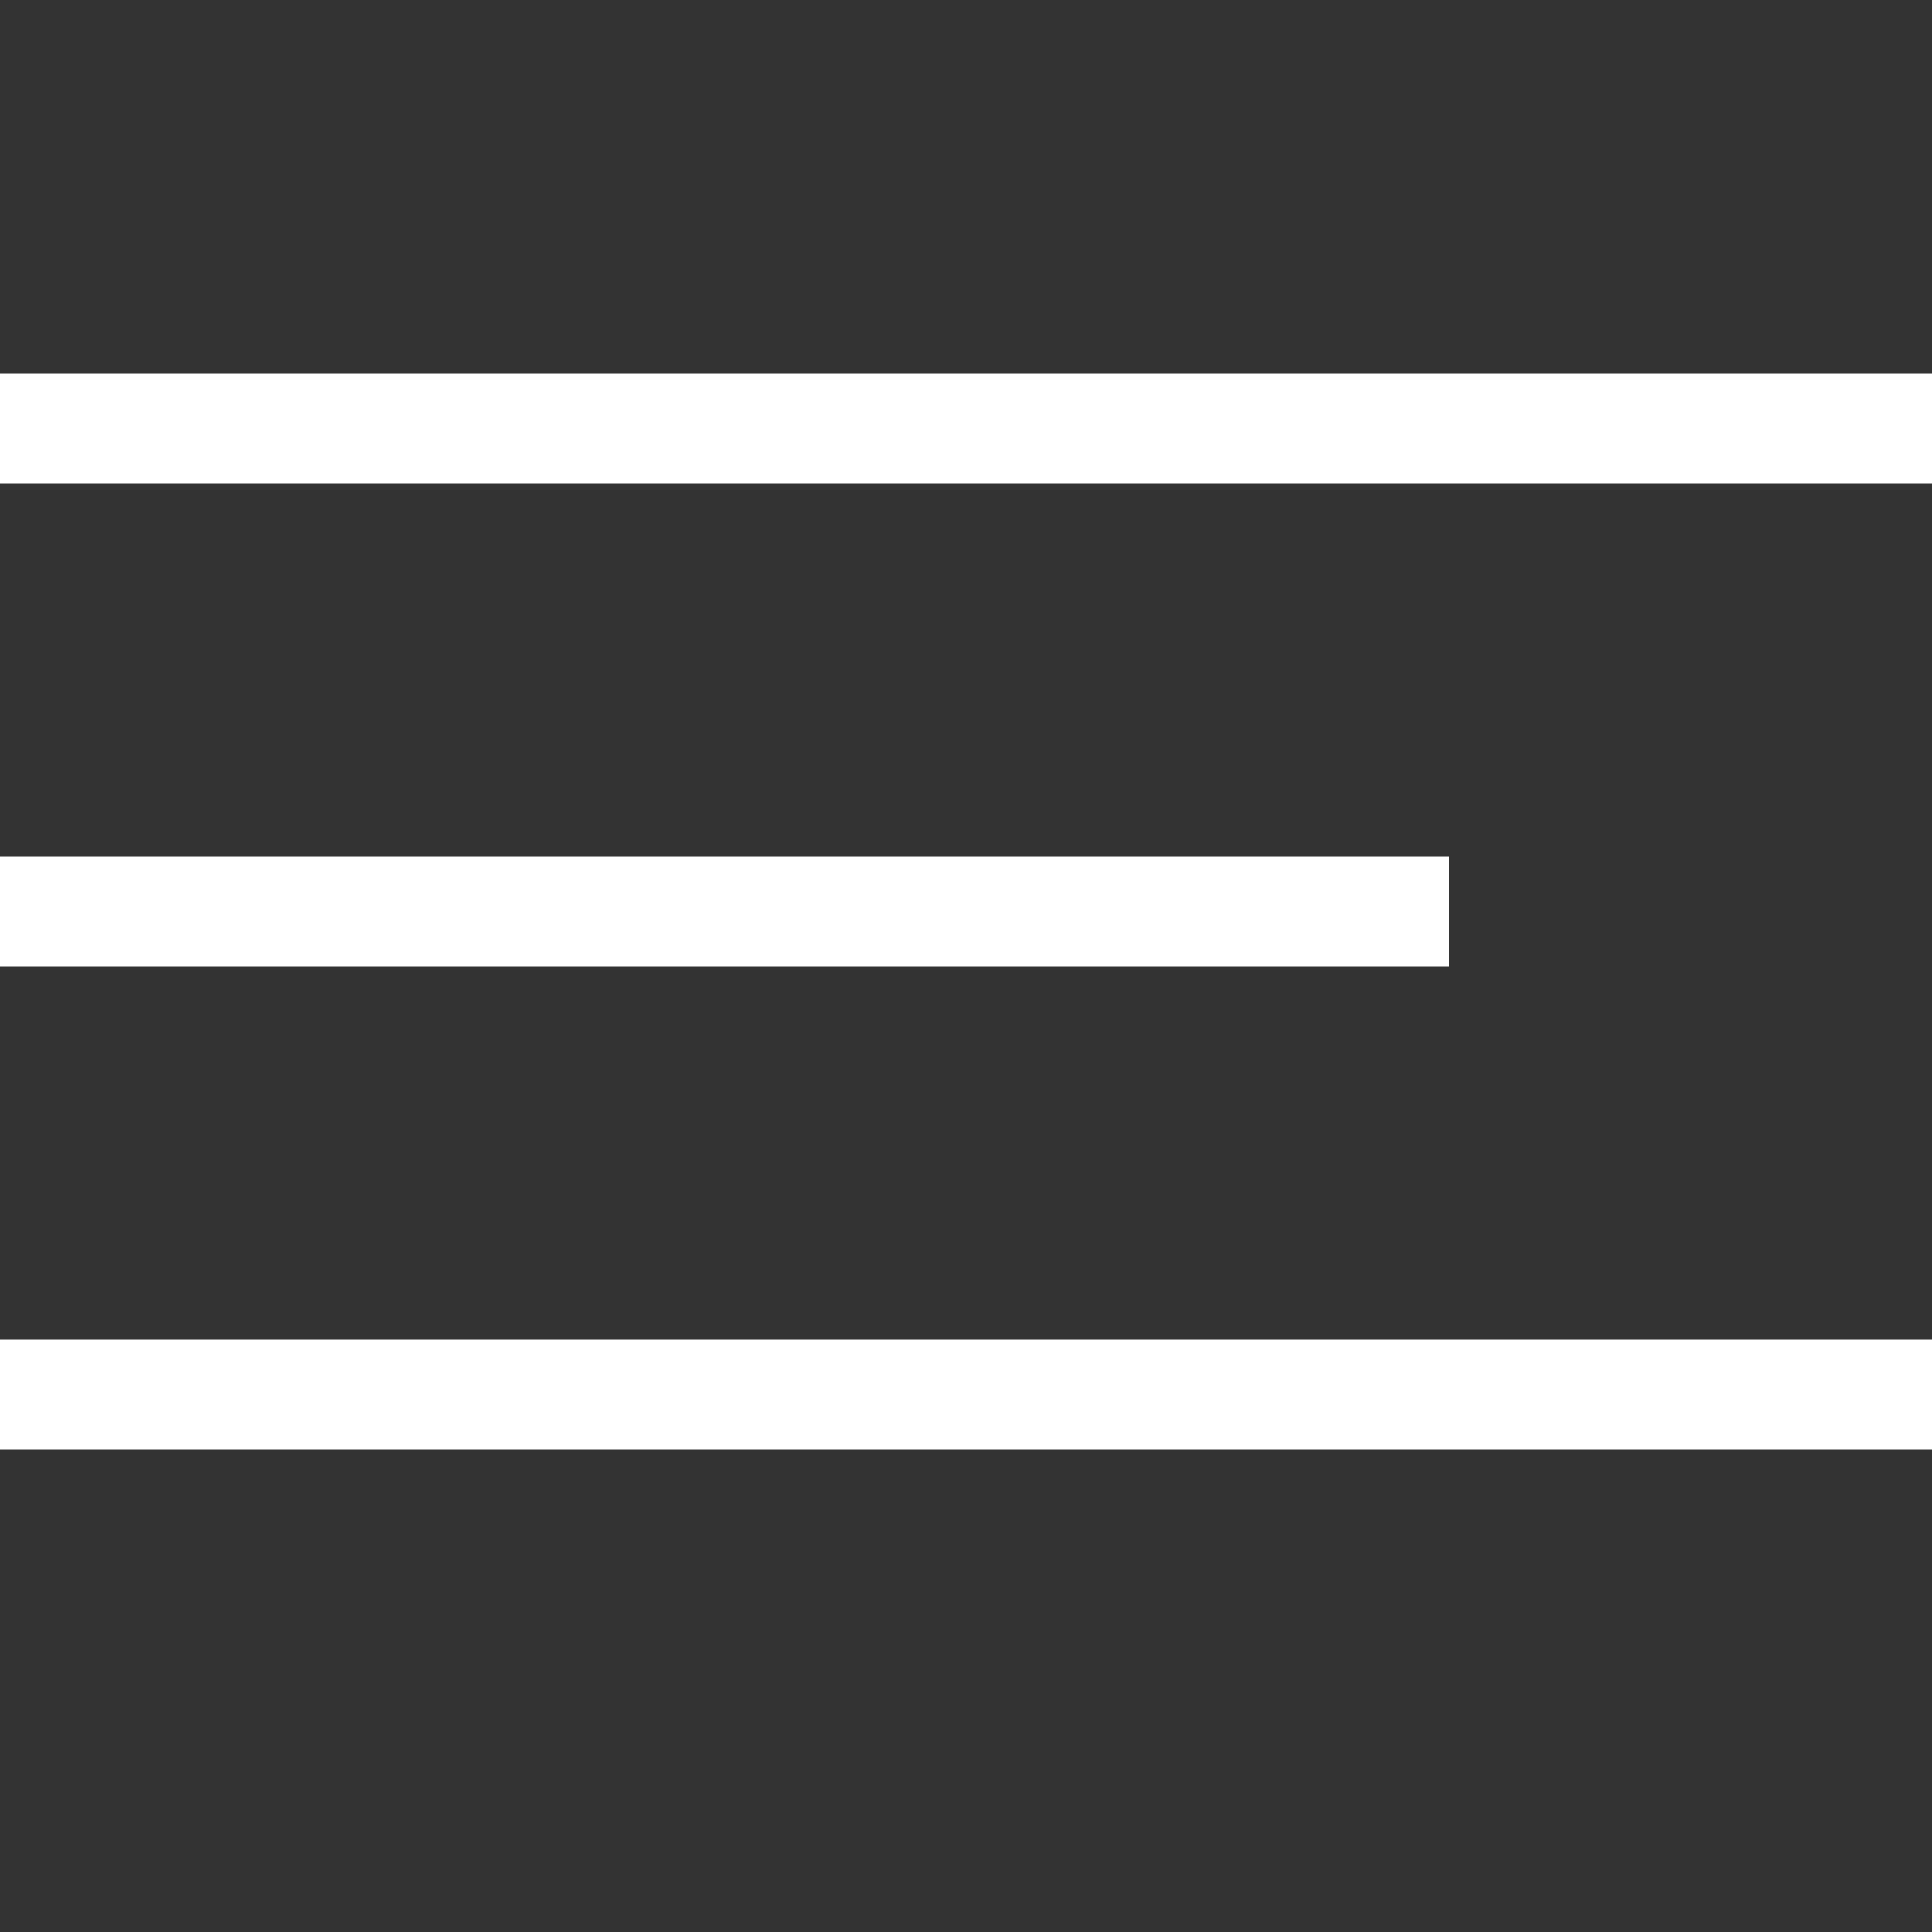
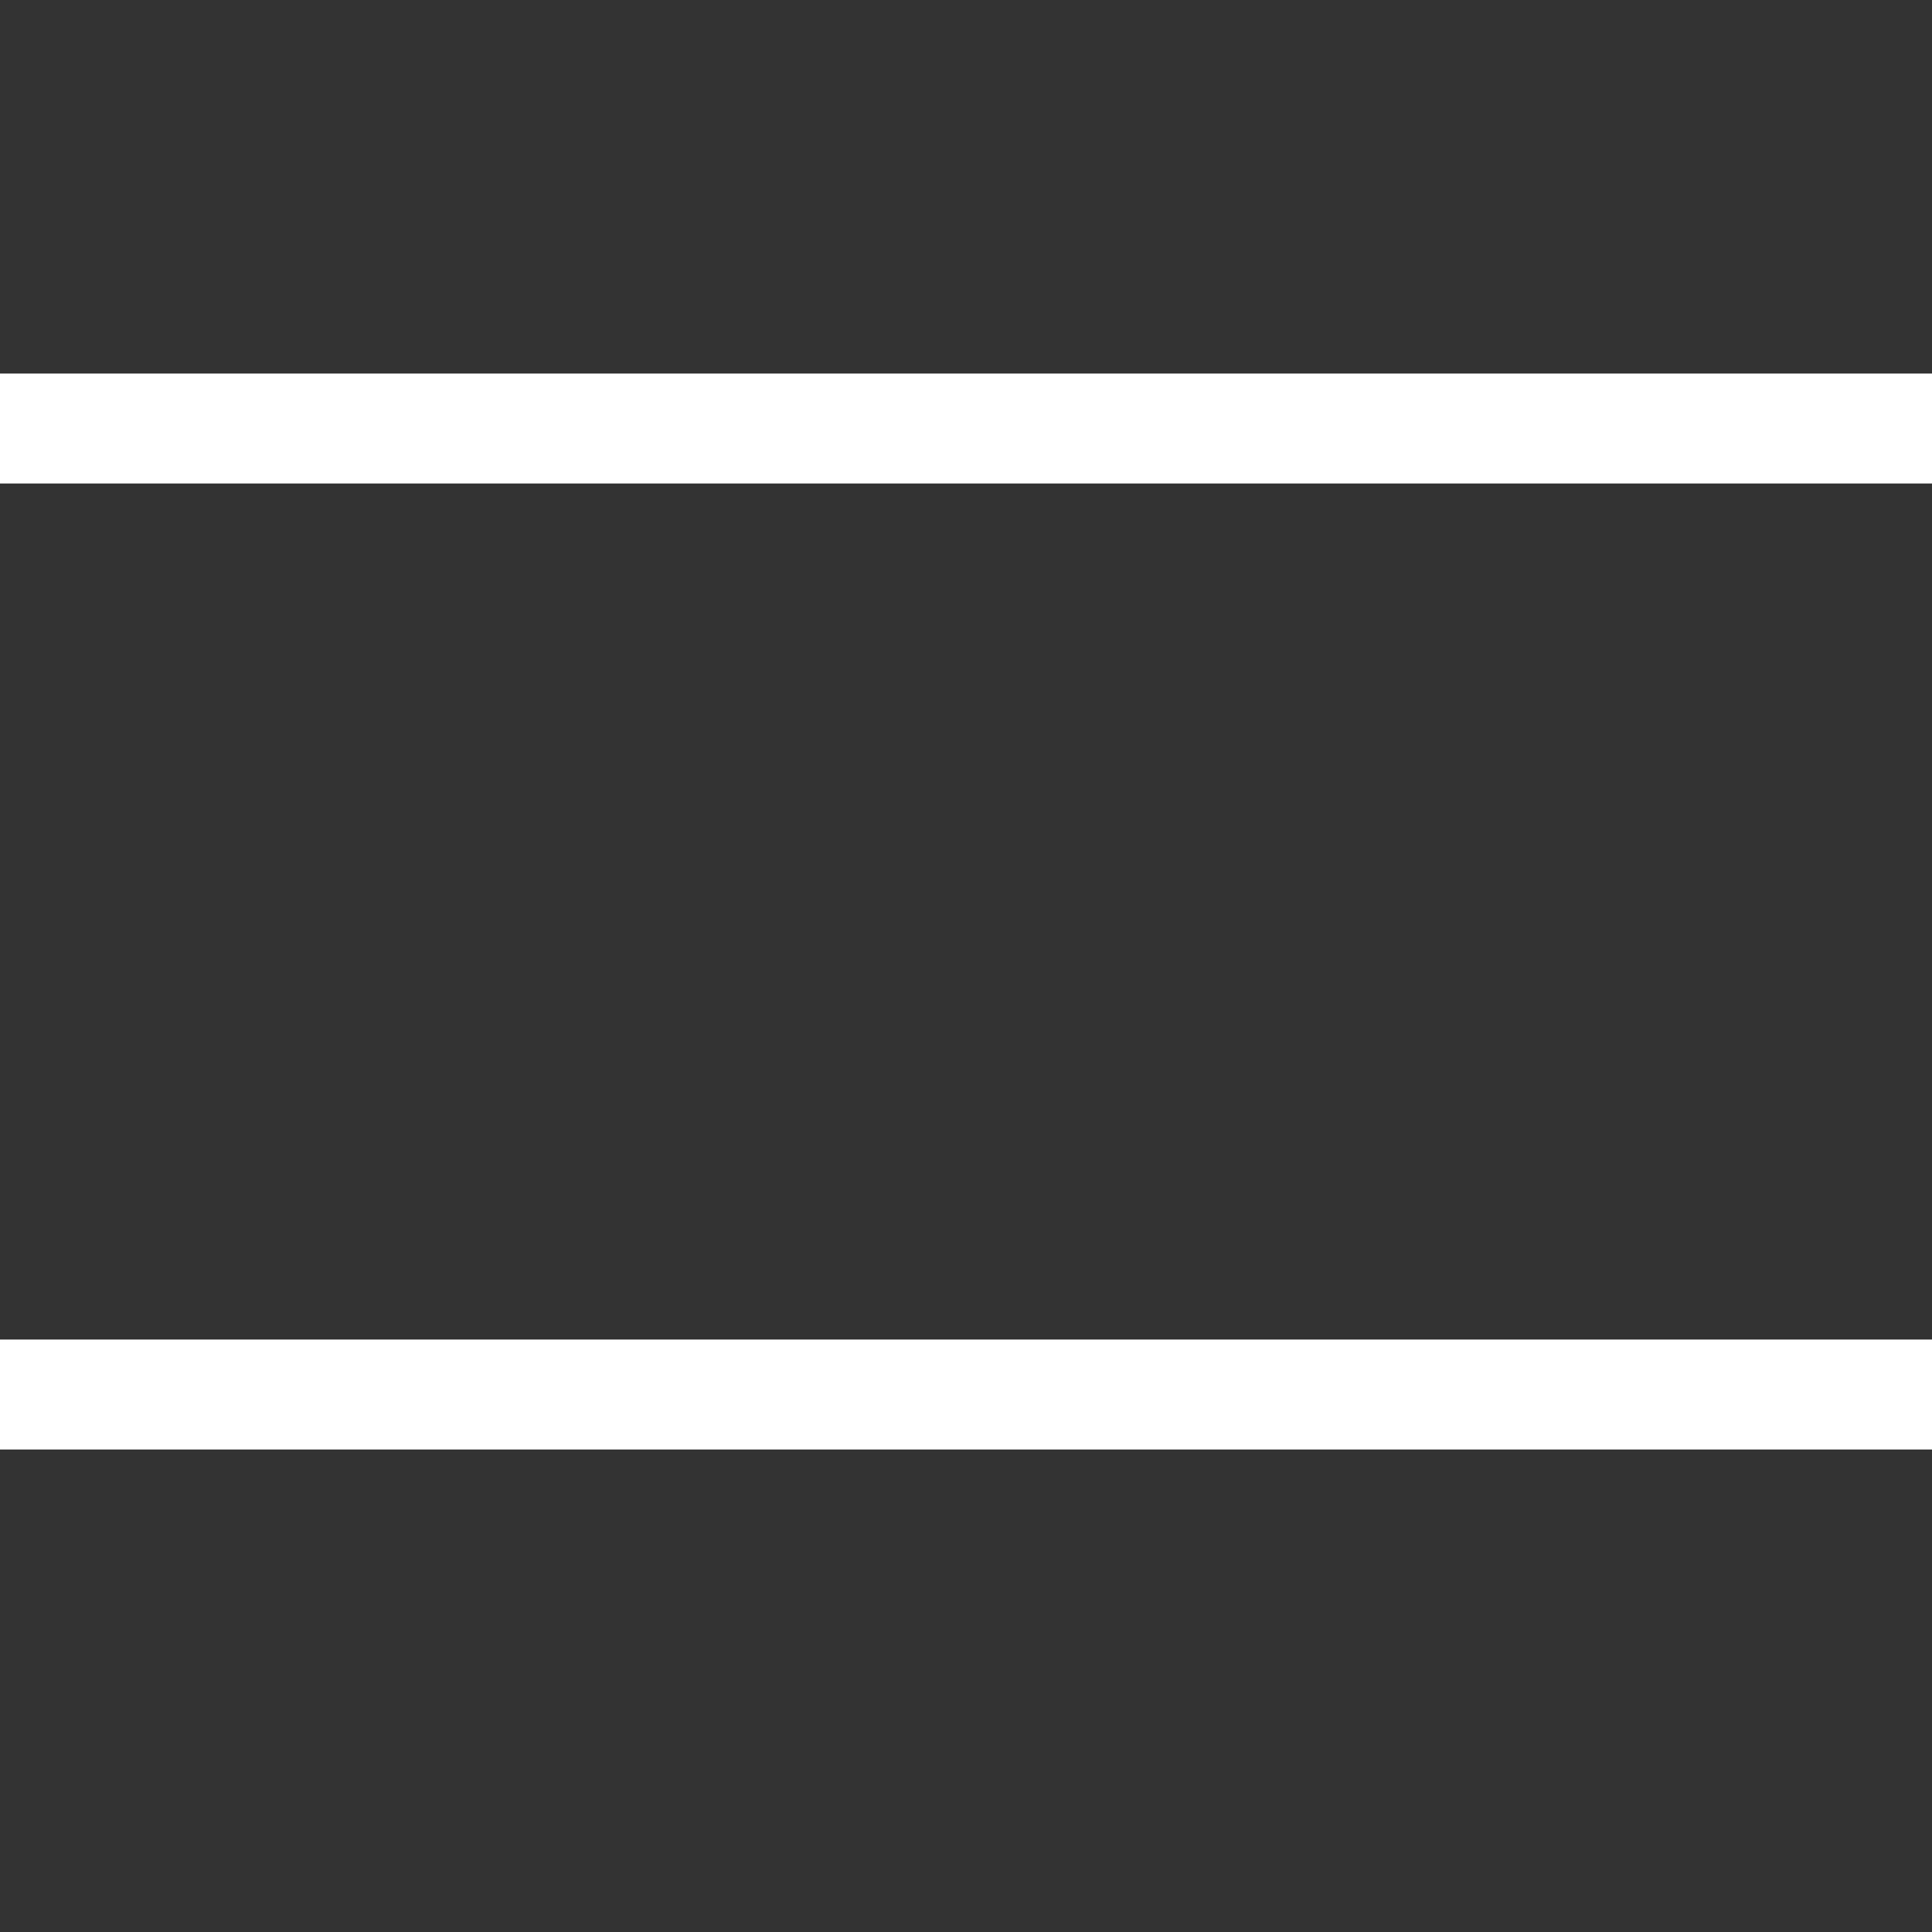
<svg xmlns="http://www.w3.org/2000/svg" width="1055" height="1055" viewBox="0 0 1055 1055" fill="none">
  <rect x="0" y="0" width="1055" height="1055" fill="#333333" stroke="none" />
  <line y1="234" x2="1055" y2="234" stroke="white" stroke-width="60" />
  <line y1="761.5" x2="1055" y2="761.5" stroke="white" stroke-width="60" />
-   <line y1="497.75" x2="791.25" y2="497.75" stroke="white" stroke-width="60" />
</svg>